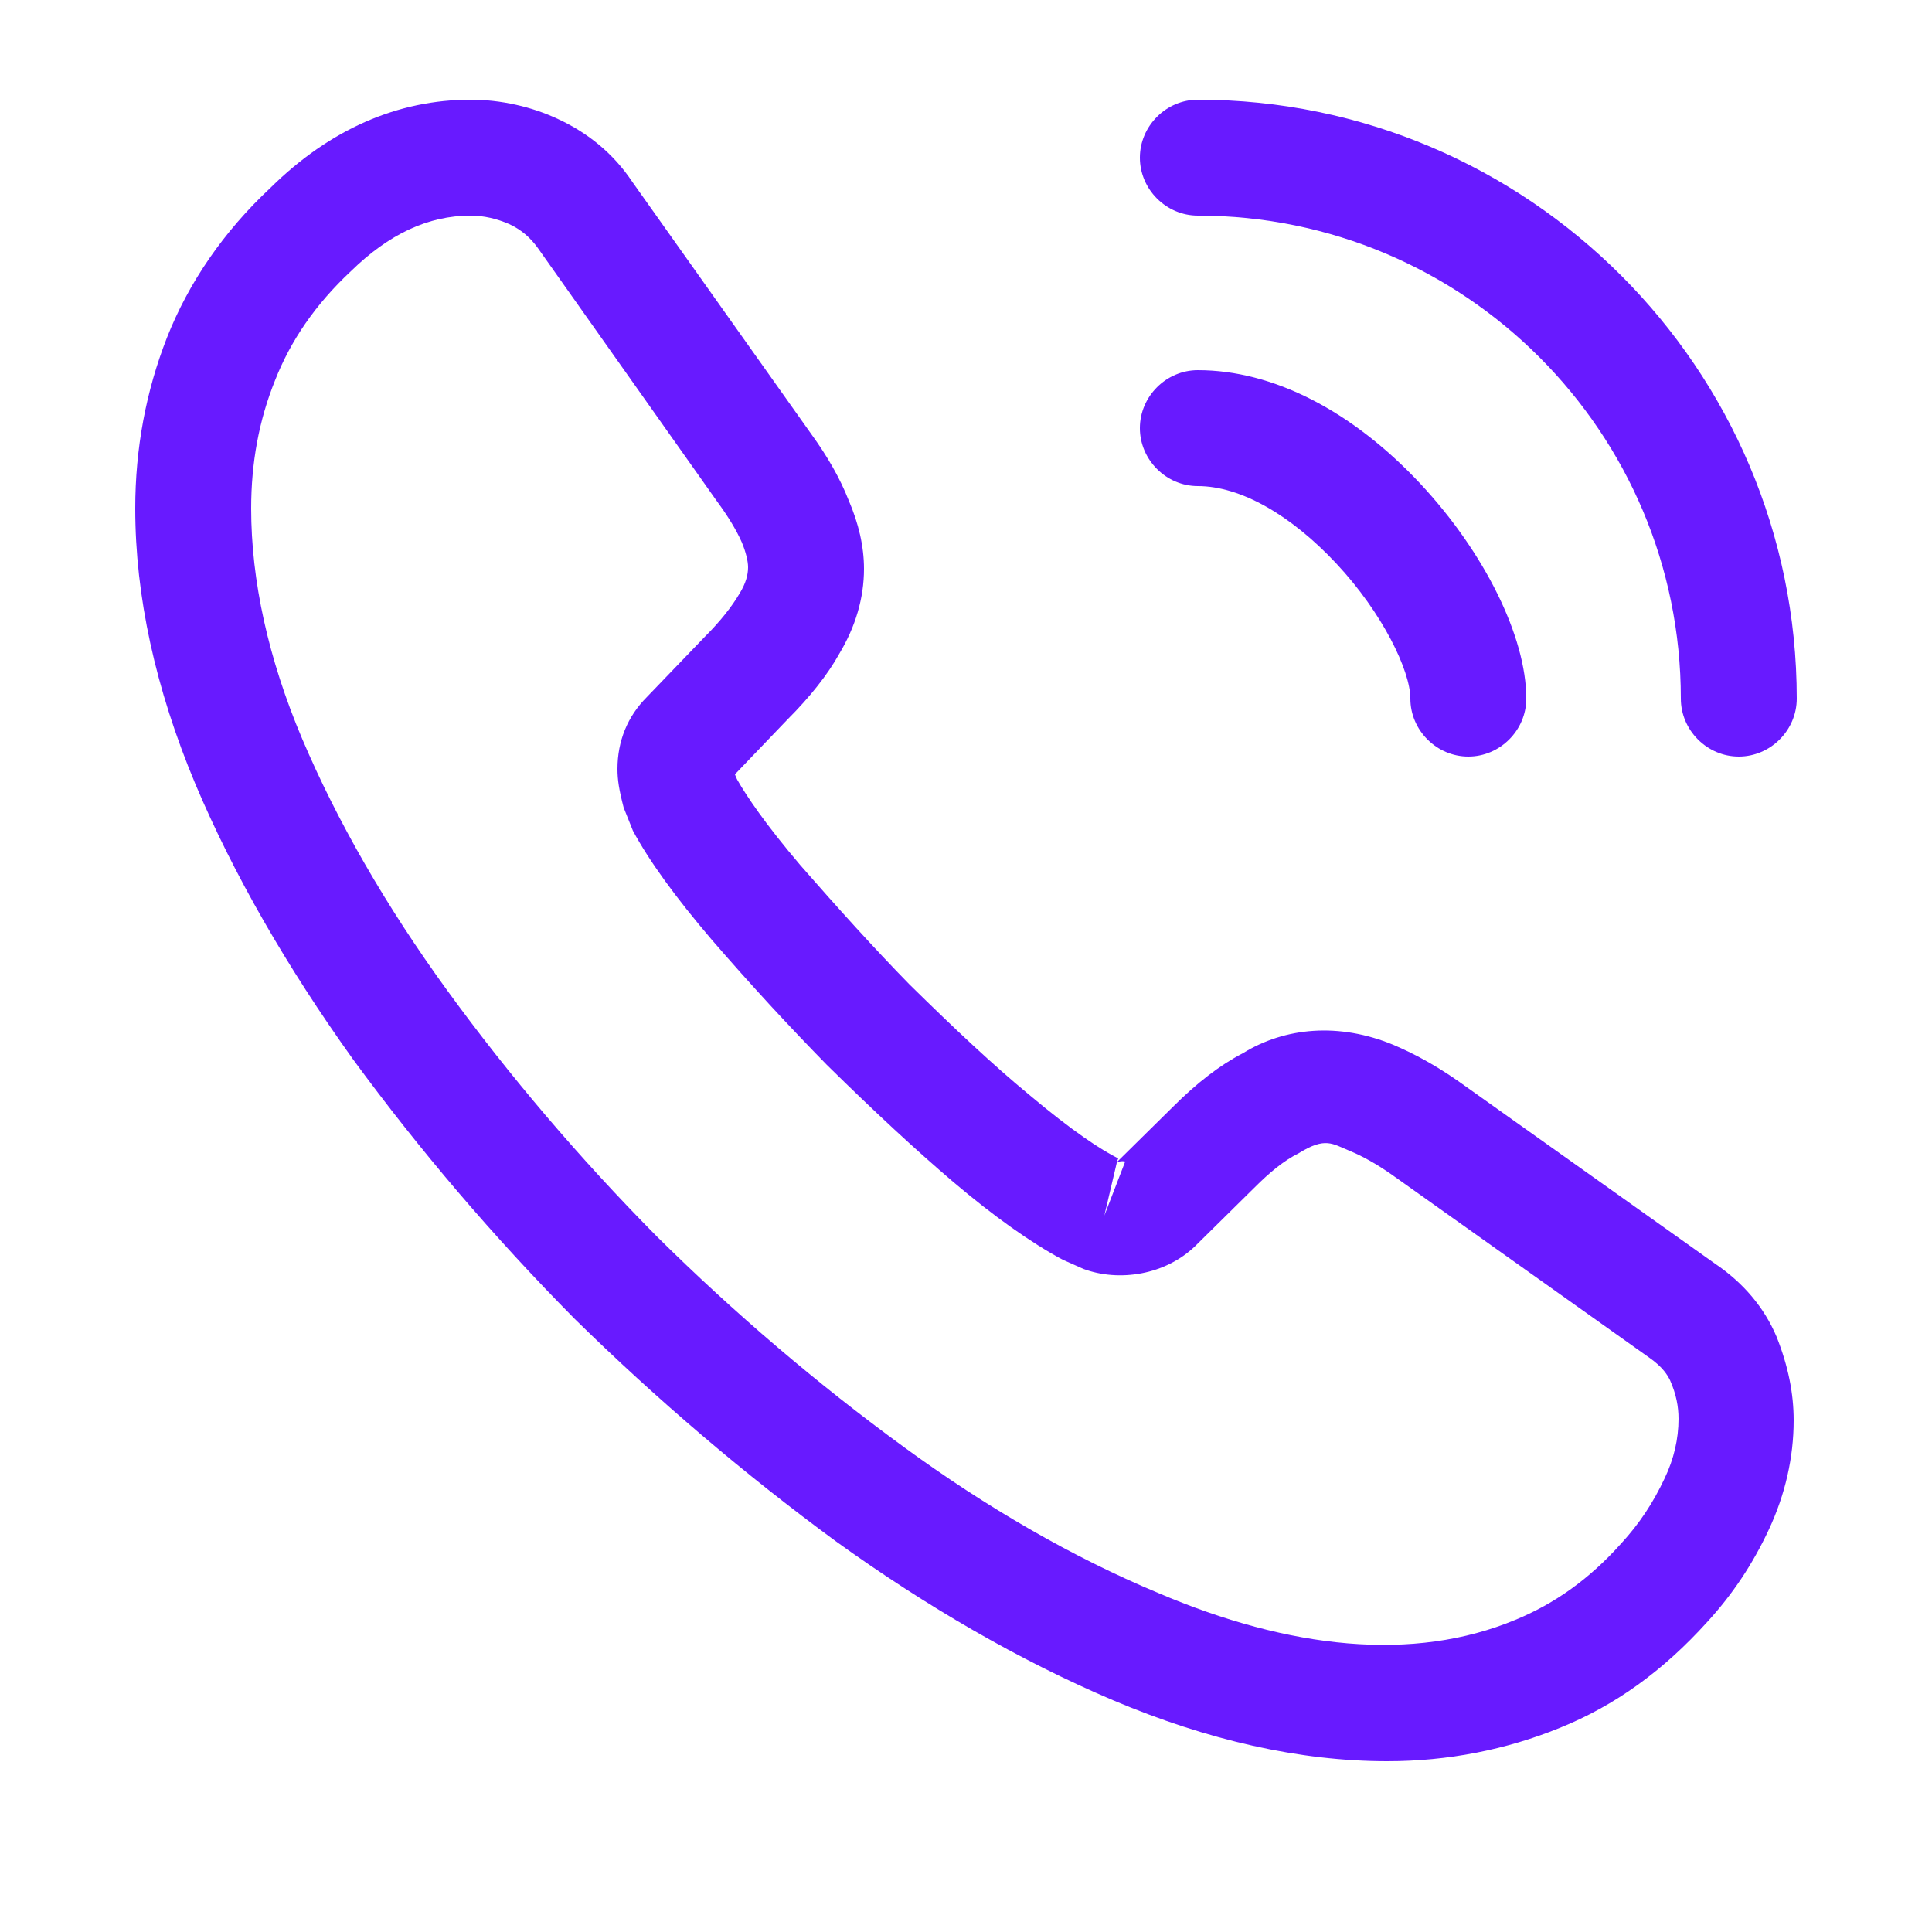
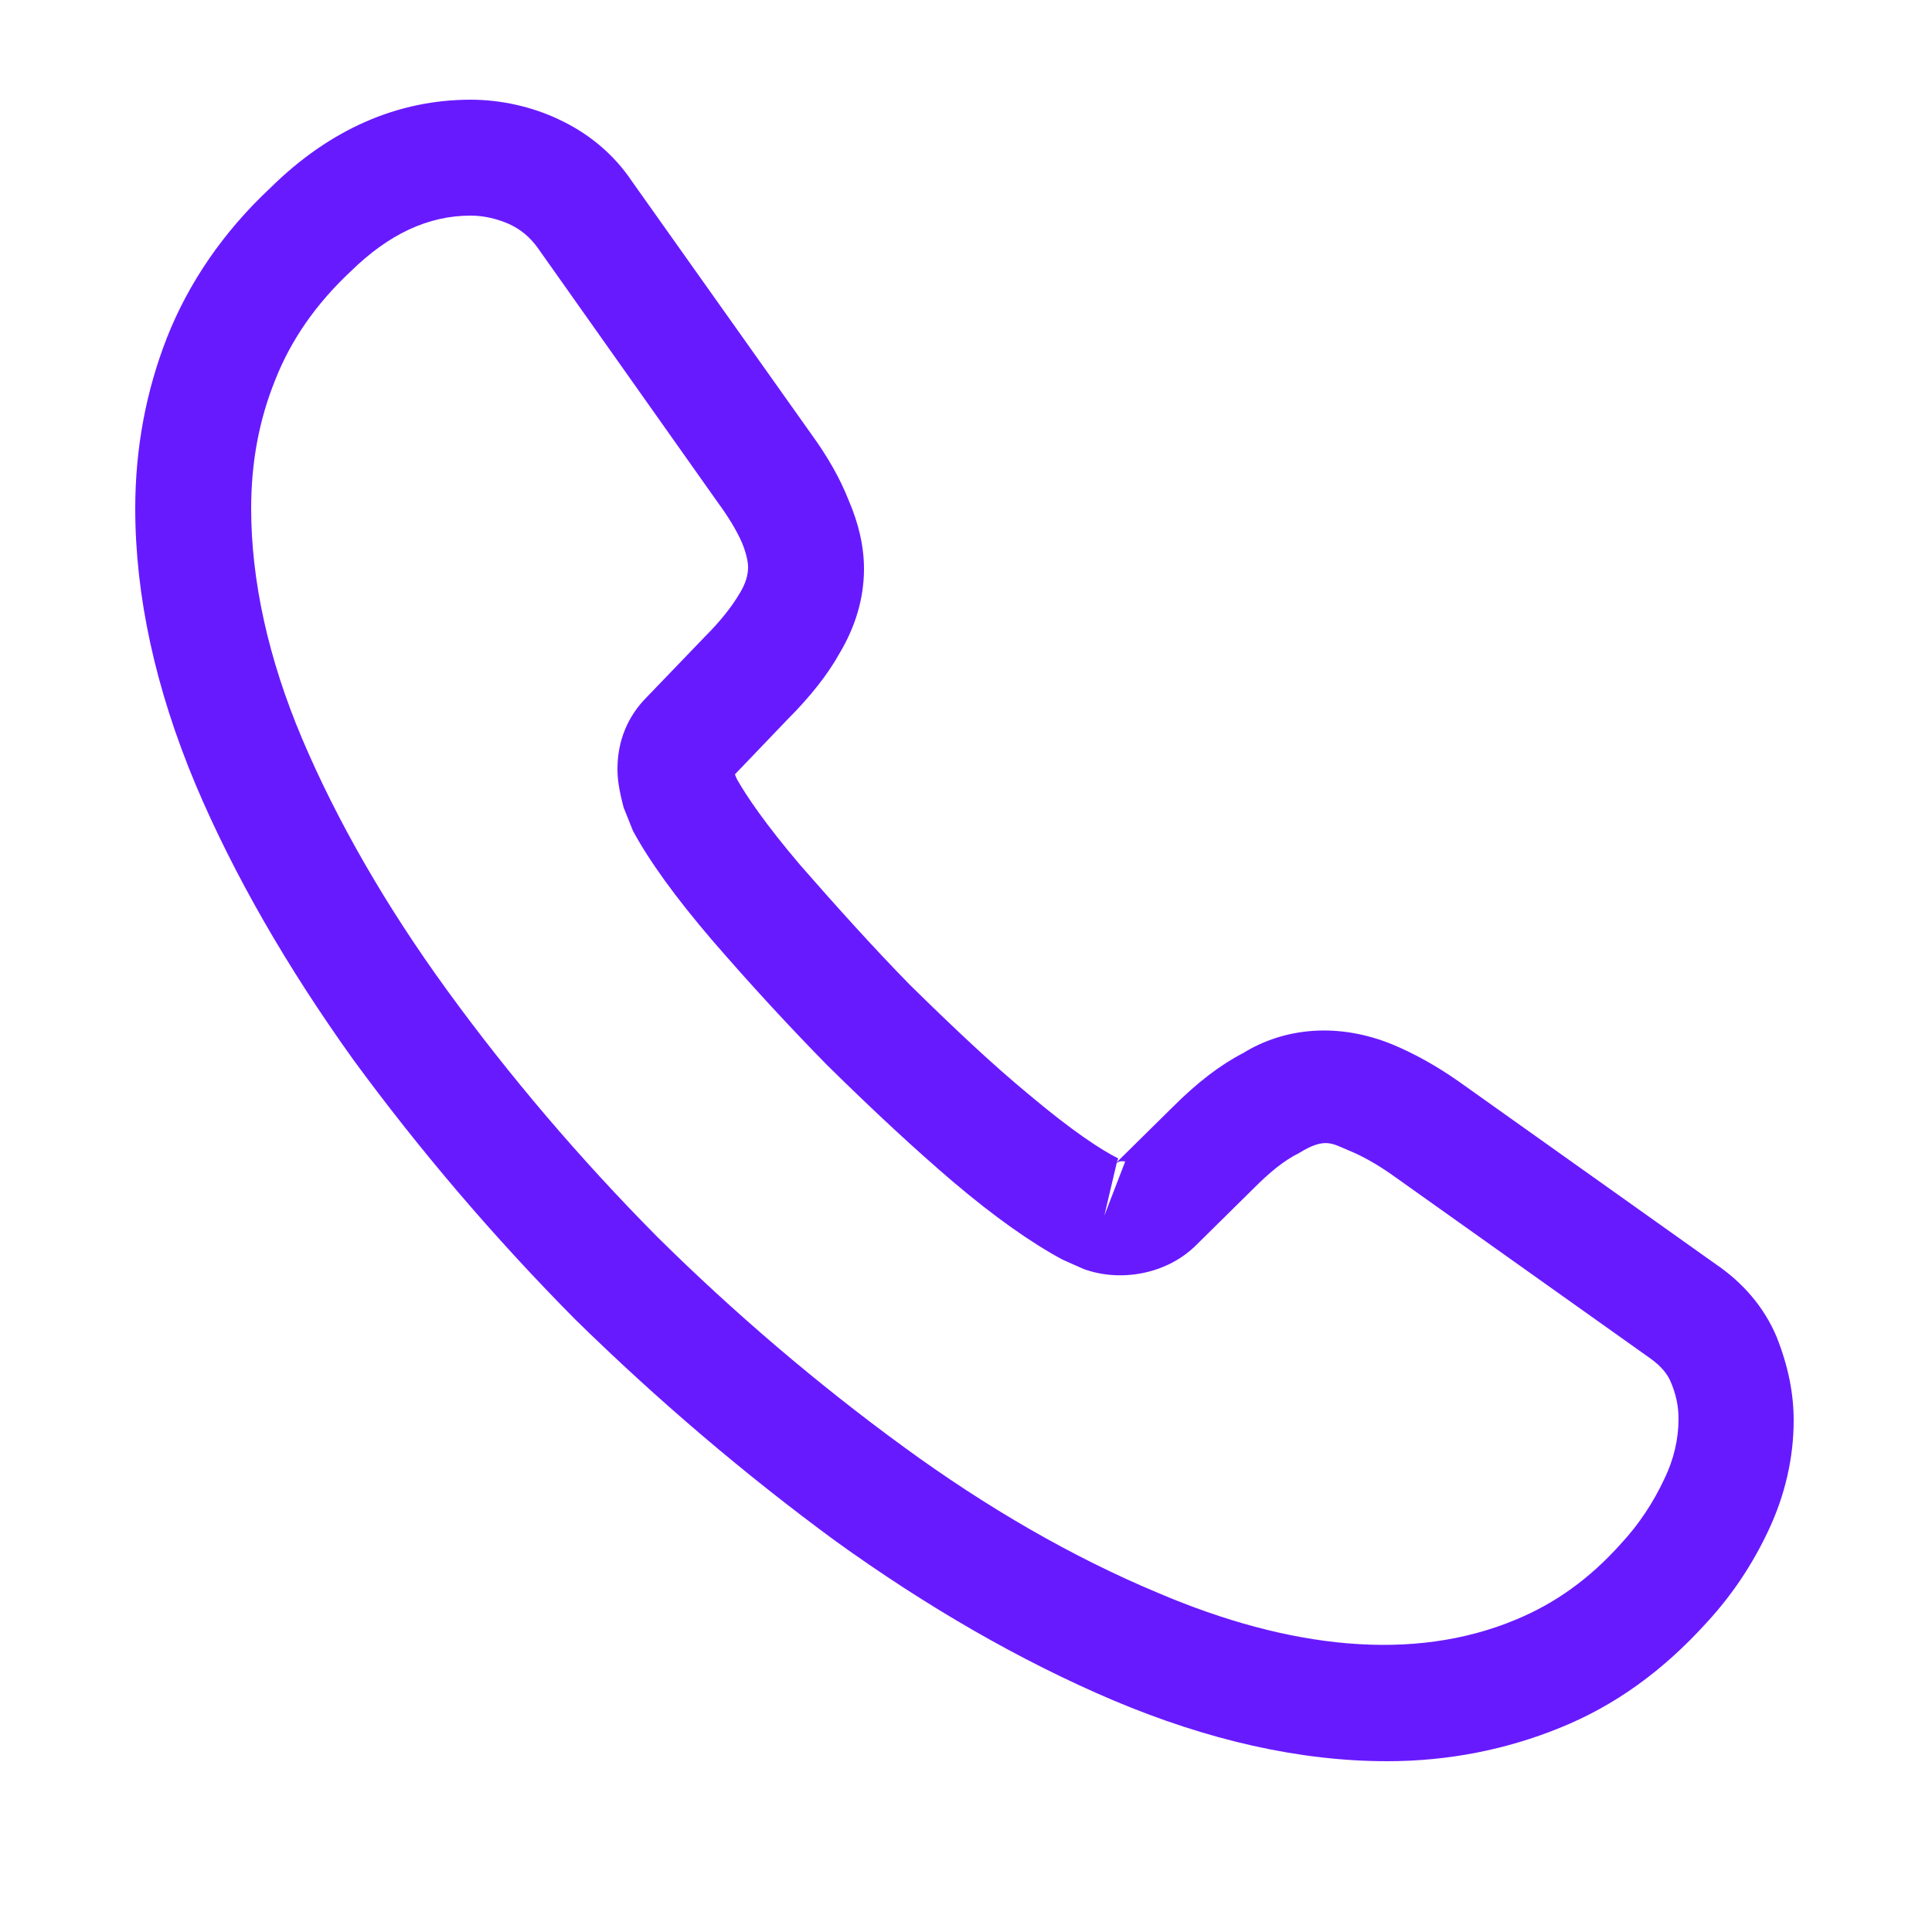
<svg xmlns="http://www.w3.org/2000/svg" width="25" height="25" viewBox="0 0 25 25" fill="none">
  <path d="M17.95 22.79C16.82 22.79 15.63 22.52 14.4 22C13.2 21.49 11.99 20.79 10.81 19.94C9.64 19.08 8.51 18.12 7.44 17.07C6.38 16 5.42 14.87 4.57 13.71C3.71 12.51 3.02 11.31 2.53 10.15C2.01 8.91 1.75 7.71 1.75 6.58C1.75 5.8 1.89 5.06 2.16 4.37C2.44 3.66 2.89 3 3.5 2.43C4.27 1.67 5.15 1.29 6.09 1.29C6.48 1.29 6.88 1.38 7.22 1.54C7.61 1.72 7.94 1.99 8.18 2.35L10.5 5.62C10.71 5.91 10.87 6.19 10.98 6.47C11.11 6.77 11.18 7.07 11.18 7.36C11.18 7.74 11.07 8.11 10.86 8.46C10.71 8.73 10.48 9.02 10.19 9.31L9.51 10.02C9.52 10.05 9.53 10.07 9.54 10.09C9.66 10.3 9.9 10.66 10.36 11.2C10.85 11.76 11.31 12.27 11.77 12.74C12.36 13.32 12.85 13.78 13.31 14.16C13.88 14.64 14.25 14.88 14.47 14.99L14.45 15.04L15.18 14.32C15.49 14.01 15.79 13.78 16.08 13.63C16.63 13.29 17.33 13.23 18.03 13.52C18.29 13.63 18.57 13.78 18.87 13.99L22.19 16.35C22.56 16.6 22.83 16.92 22.99 17.3C23.14 17.68 23.21 18.03 23.21 18.38C23.21 18.86 23.1 19.34 22.89 19.79C22.68 20.24 22.42 20.63 22.09 20.99C21.52 21.62 20.9 22.07 20.18 22.36C19.49 22.64 18.74 22.79 17.95 22.79ZM6.09 2.79C5.54 2.79 5.03 3.03 4.54 3.51C4.08 3.94 3.76 4.41 3.56 4.92C3.35 5.44 3.25 5.99 3.25 6.58C3.25 7.51 3.47 8.52 3.91 9.56C4.36 10.62 4.99 11.72 5.79 12.82C6.59 13.92 7.5 14.99 8.5 16C9.5 16.99 10.58 17.91 11.69 18.72C12.77 19.51 13.88 20.15 14.98 20.61C16.69 21.34 18.29 21.51 19.61 20.96C20.12 20.75 20.57 20.43 20.98 19.97C21.21 19.72 21.39 19.45 21.54 19.13C21.66 18.88 21.72 18.62 21.72 18.36C21.72 18.2 21.69 18.04 21.61 17.86C21.58 17.8 21.52 17.69 21.33 17.56L18.01 15.2C17.81 15.06 17.63 14.96 17.46 14.89C17.24 14.8 17.15 14.71 16.81 14.92C16.61 15.02 16.43 15.17 16.23 15.37L15.47 16.12C15.08 16.5 14.48 16.59 14.02 16.42L13.75 16.3C13.34 16.08 12.86 15.74 12.33 15.29C11.85 14.88 11.33 14.4 10.7 13.78C10.21 13.28 9.72 12.75 9.21 12.16C8.74 11.61 8.4 11.14 8.19 10.75L8.07 10.45C8.01 10.22 7.99 10.09 7.99 9.95C7.99 9.59 8.12 9.27 8.37 9.02L9.12 8.24C9.32 8.04 9.47 7.85 9.57 7.68C9.65 7.55 9.68 7.44 9.68 7.34C9.68 7.26 9.65 7.14 9.6 7.02C9.53 6.86 9.42 6.68 9.28 6.49L6.96 3.21C6.86 3.07 6.74 2.97 6.59 2.9C6.43 2.83 6.26 2.79 6.09 2.79ZM14.45 15.05L14.29 15.73L14.56 15.03C14.51 15.02 14.47 15.03 14.45 15.05Z" fill="#681AFF" />
-   <path d="M19 9.79C18.59 9.79 18.25 9.45 18.25 9.04C18.25 8.68 17.89 7.93 17.29 7.29C16.7 6.66 16.05 6.29 15.5 6.29C15.09 6.29 14.75 5.95 14.75 5.54C14.75 5.13 15.09 4.79 15.5 4.79C16.47 4.79 17.49 5.31 18.38 6.26C19.21 7.15 19.75 8.24 19.75 9.04C19.75 9.45 19.41 9.79 19 9.79Z" fill="#681AFF" />
-   <path d="M22.5 9.79C22.09 9.79 21.75 9.45 21.75 9.04C21.75 5.59 18.95 2.79 15.5 2.79C15.09 2.79 14.75 2.45 14.75 2.04C14.75 1.63 15.09 1.29 15.5 1.29C19.77 1.29 23.25 4.77 23.25 9.04C23.25 9.45 22.91 9.79 22.5 9.79Z" fill="#681AFF" />
</svg>